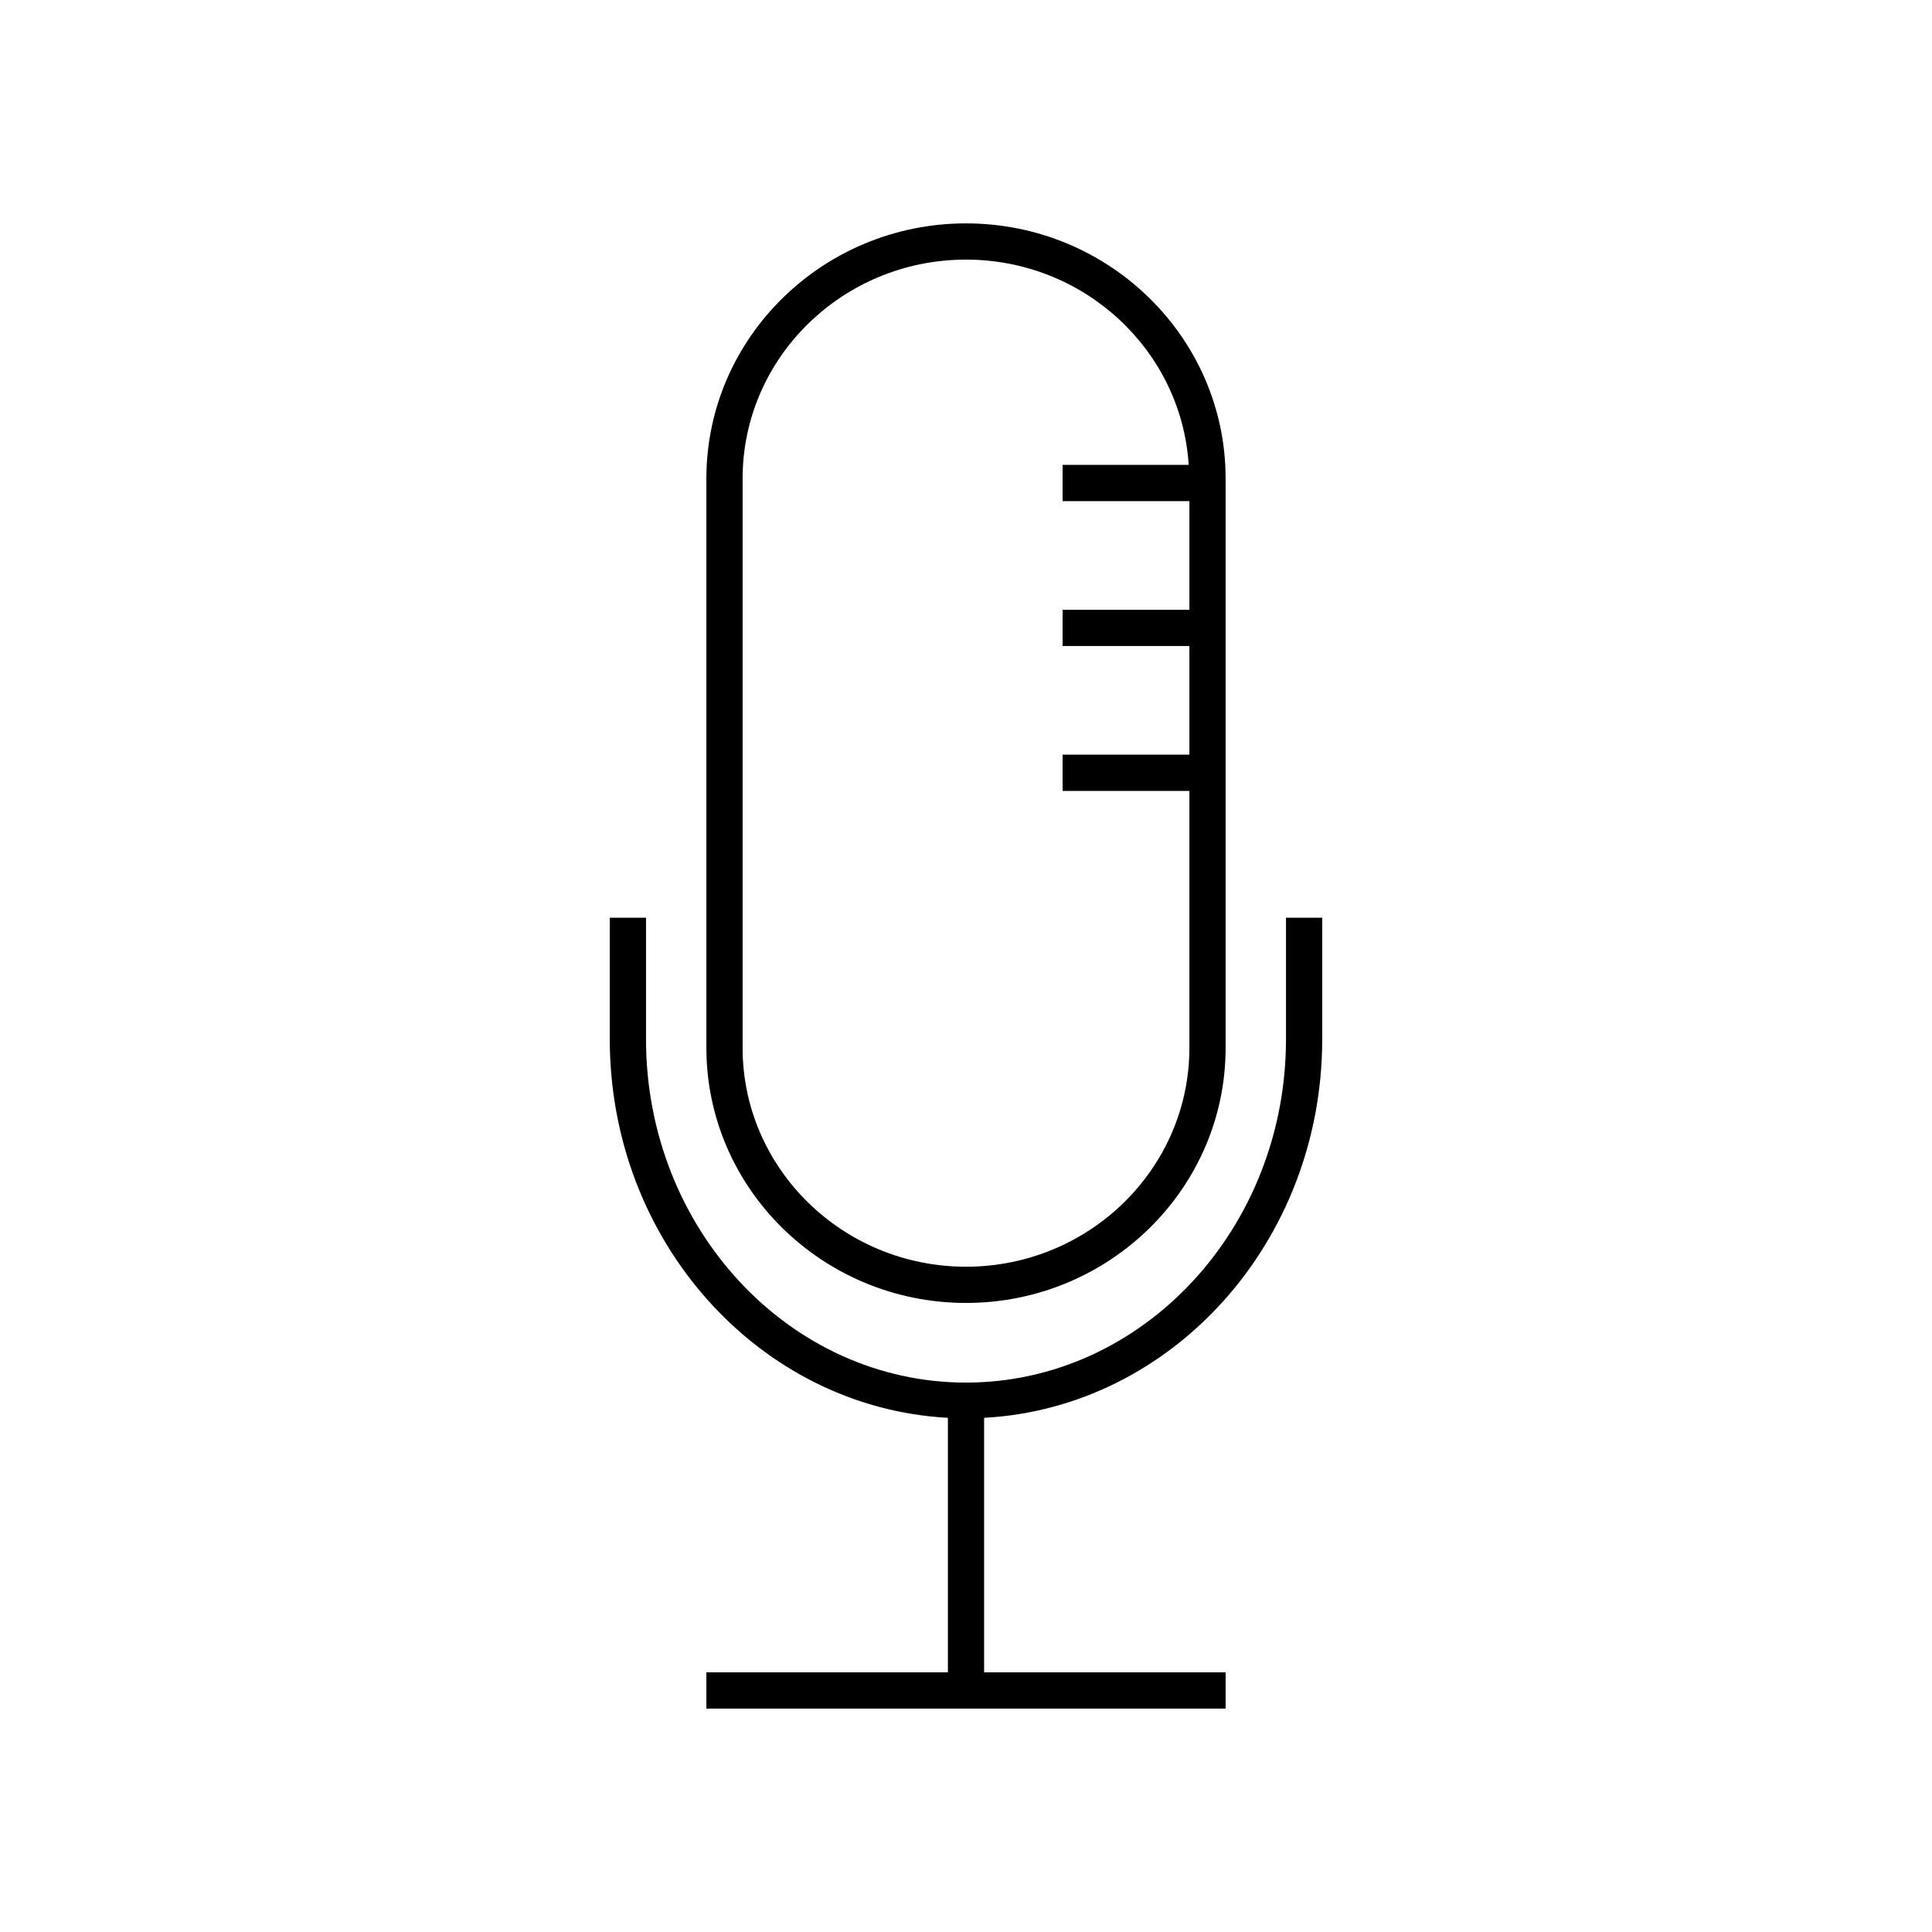
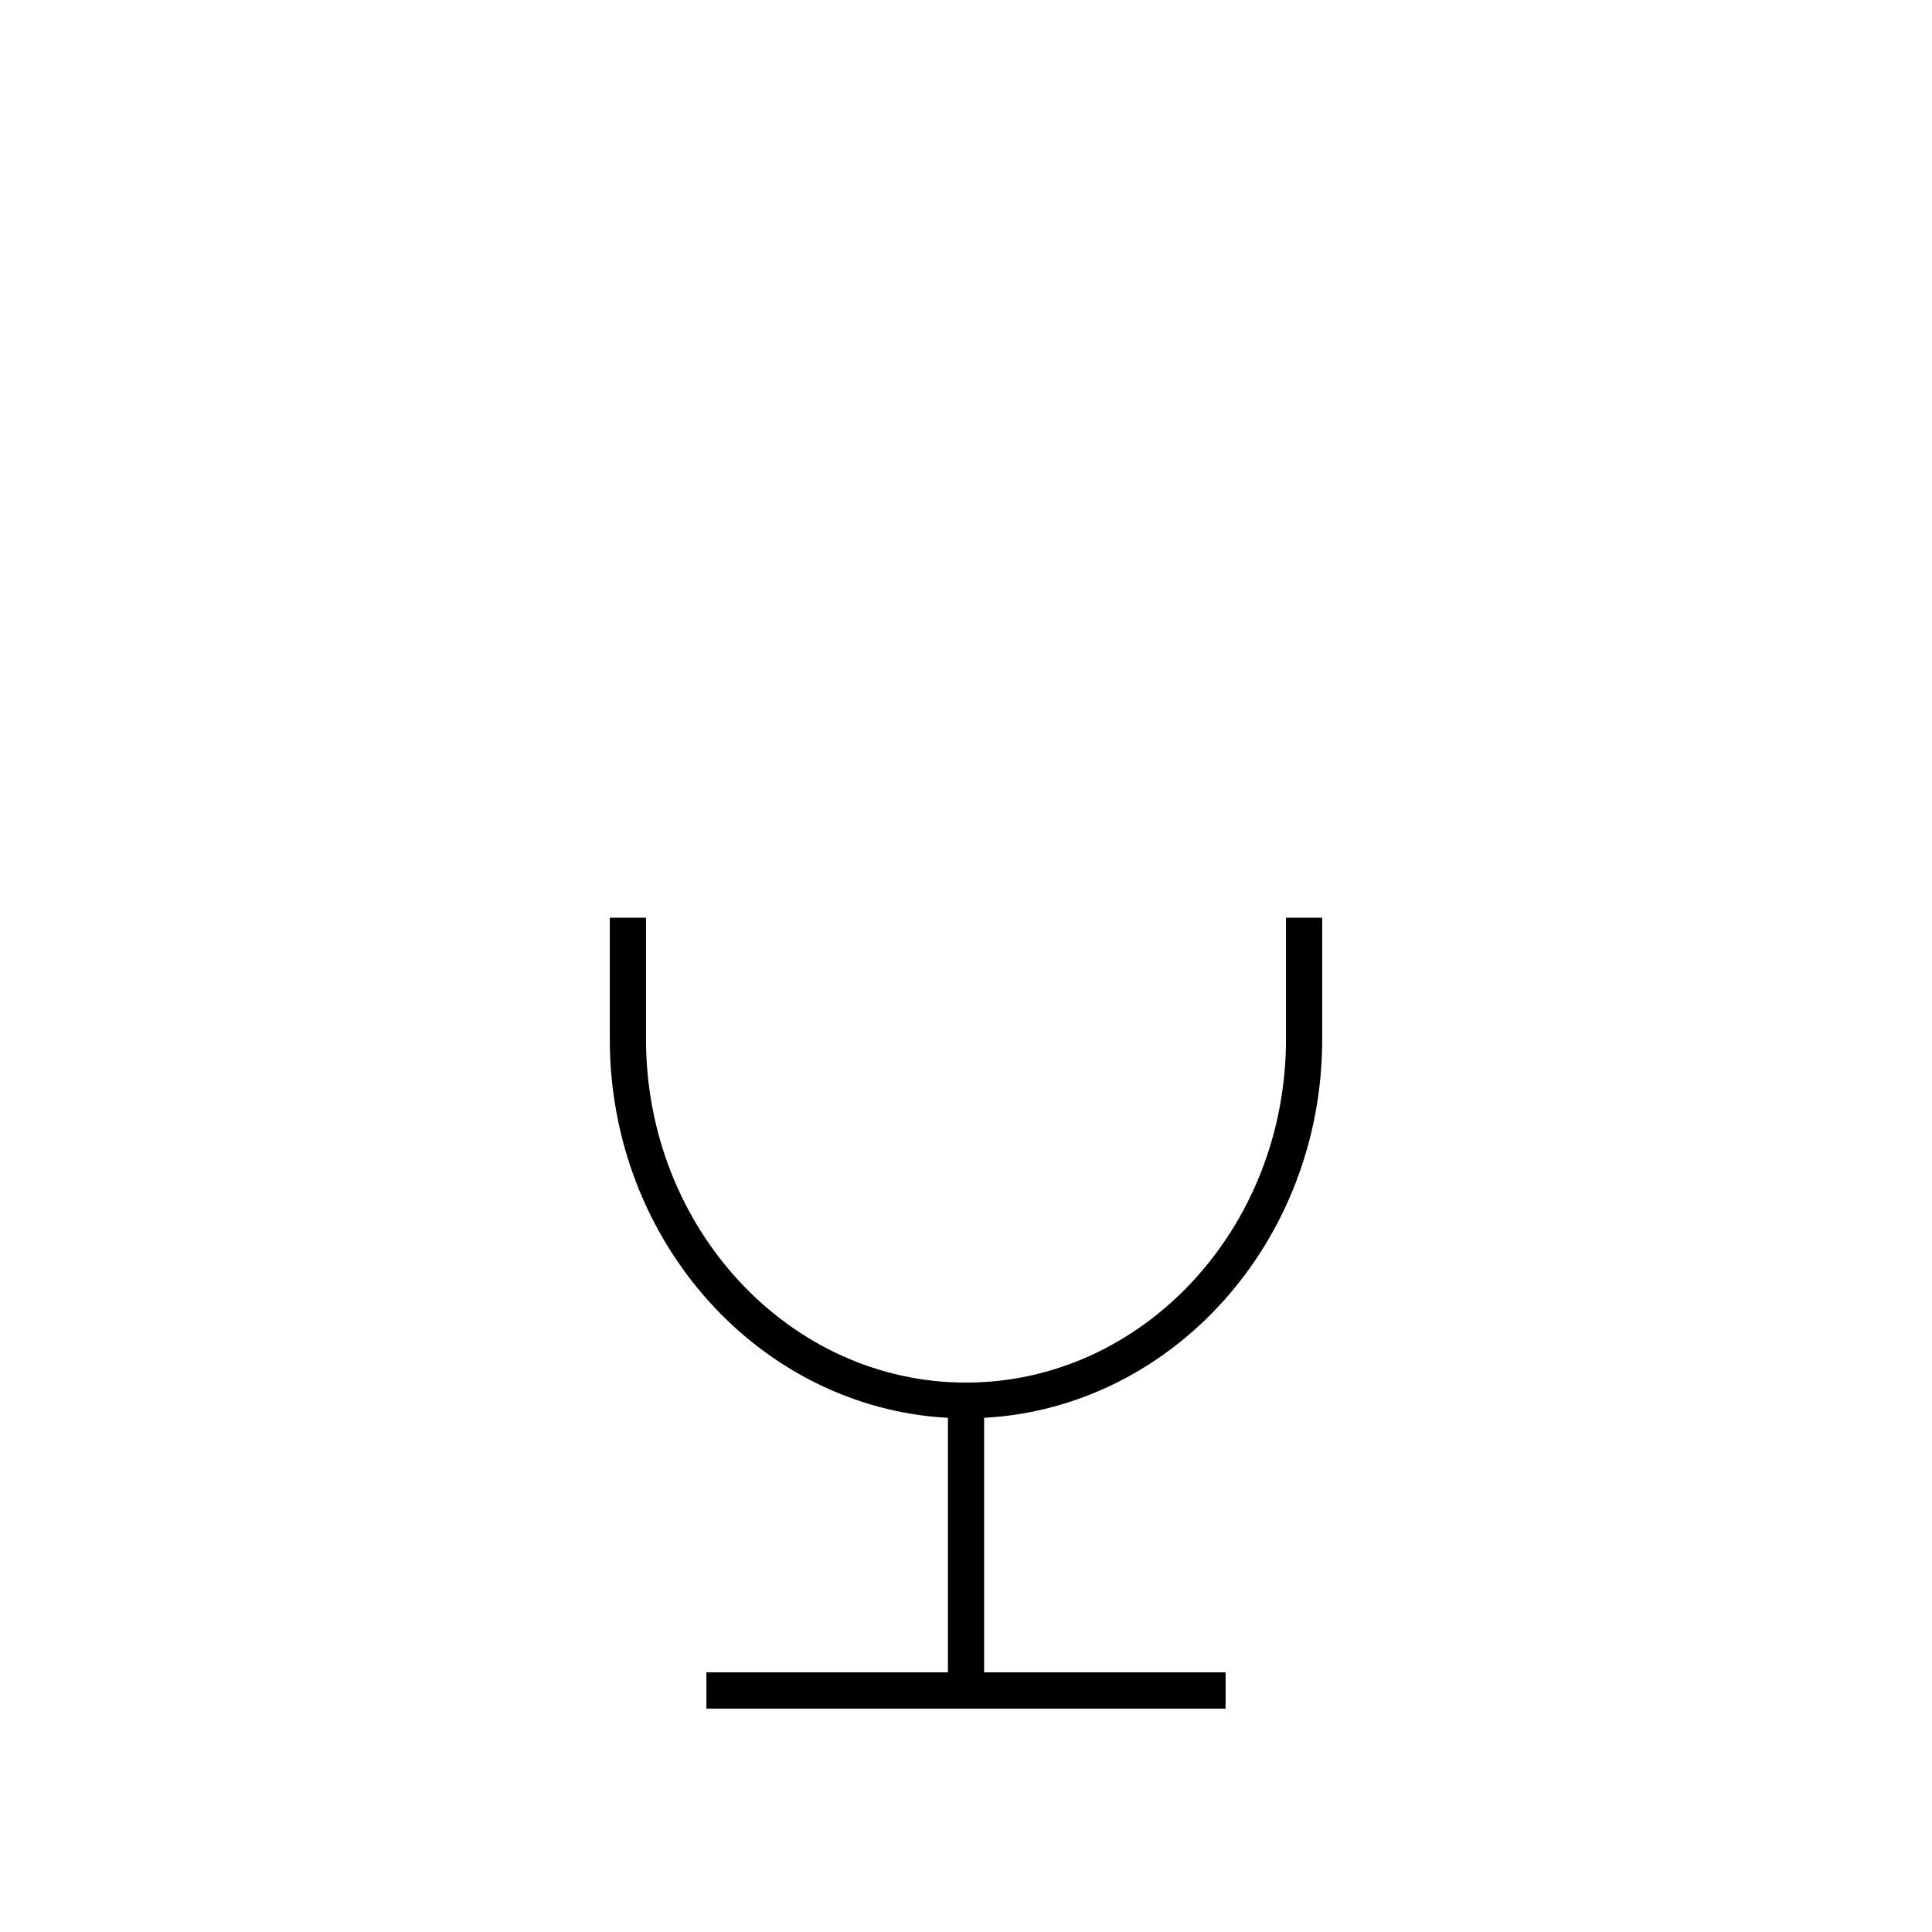
<svg xmlns="http://www.w3.org/2000/svg" id="a" viewBox="0 0 80 80">
-   <path d="M40,53.952c5.928,0,10.75-4.739,10.75-10.563V19.813c0-5.825-4.822-10.563-10.75-10.563s-10.75,4.739-10.75,10.563v23.576c0,5.824,4.822,10.563,10.75,10.563ZM30.75,19.813c0-4.998,4.149-9.063,9.25-9.063,4.906,0,8.921,3.765,9.221,8.5h-5.221v1.5h5.25v4.5h-5.25v1.5h5.25v4.5h-5.25v1.5h5.25v10.639c0,4.998-4.149,9.063-9.25,9.063s-9.25-4.065-9.25-9.063V19.813Z" />
  <path d="M54.75,43.031v-5.031h-1.5v5.031c0,7.84-5.944,14.219-13.25,14.219s-13.25-6.378-13.25-14.219v-5.031h-1.5v5.031c0,8.398,6.217,15.258,14,15.678v10.54h-10v1.5h21.5v-1.5h-10v-10.54c7.783-.42,14-7.281,14-15.678Z" />
</svg>